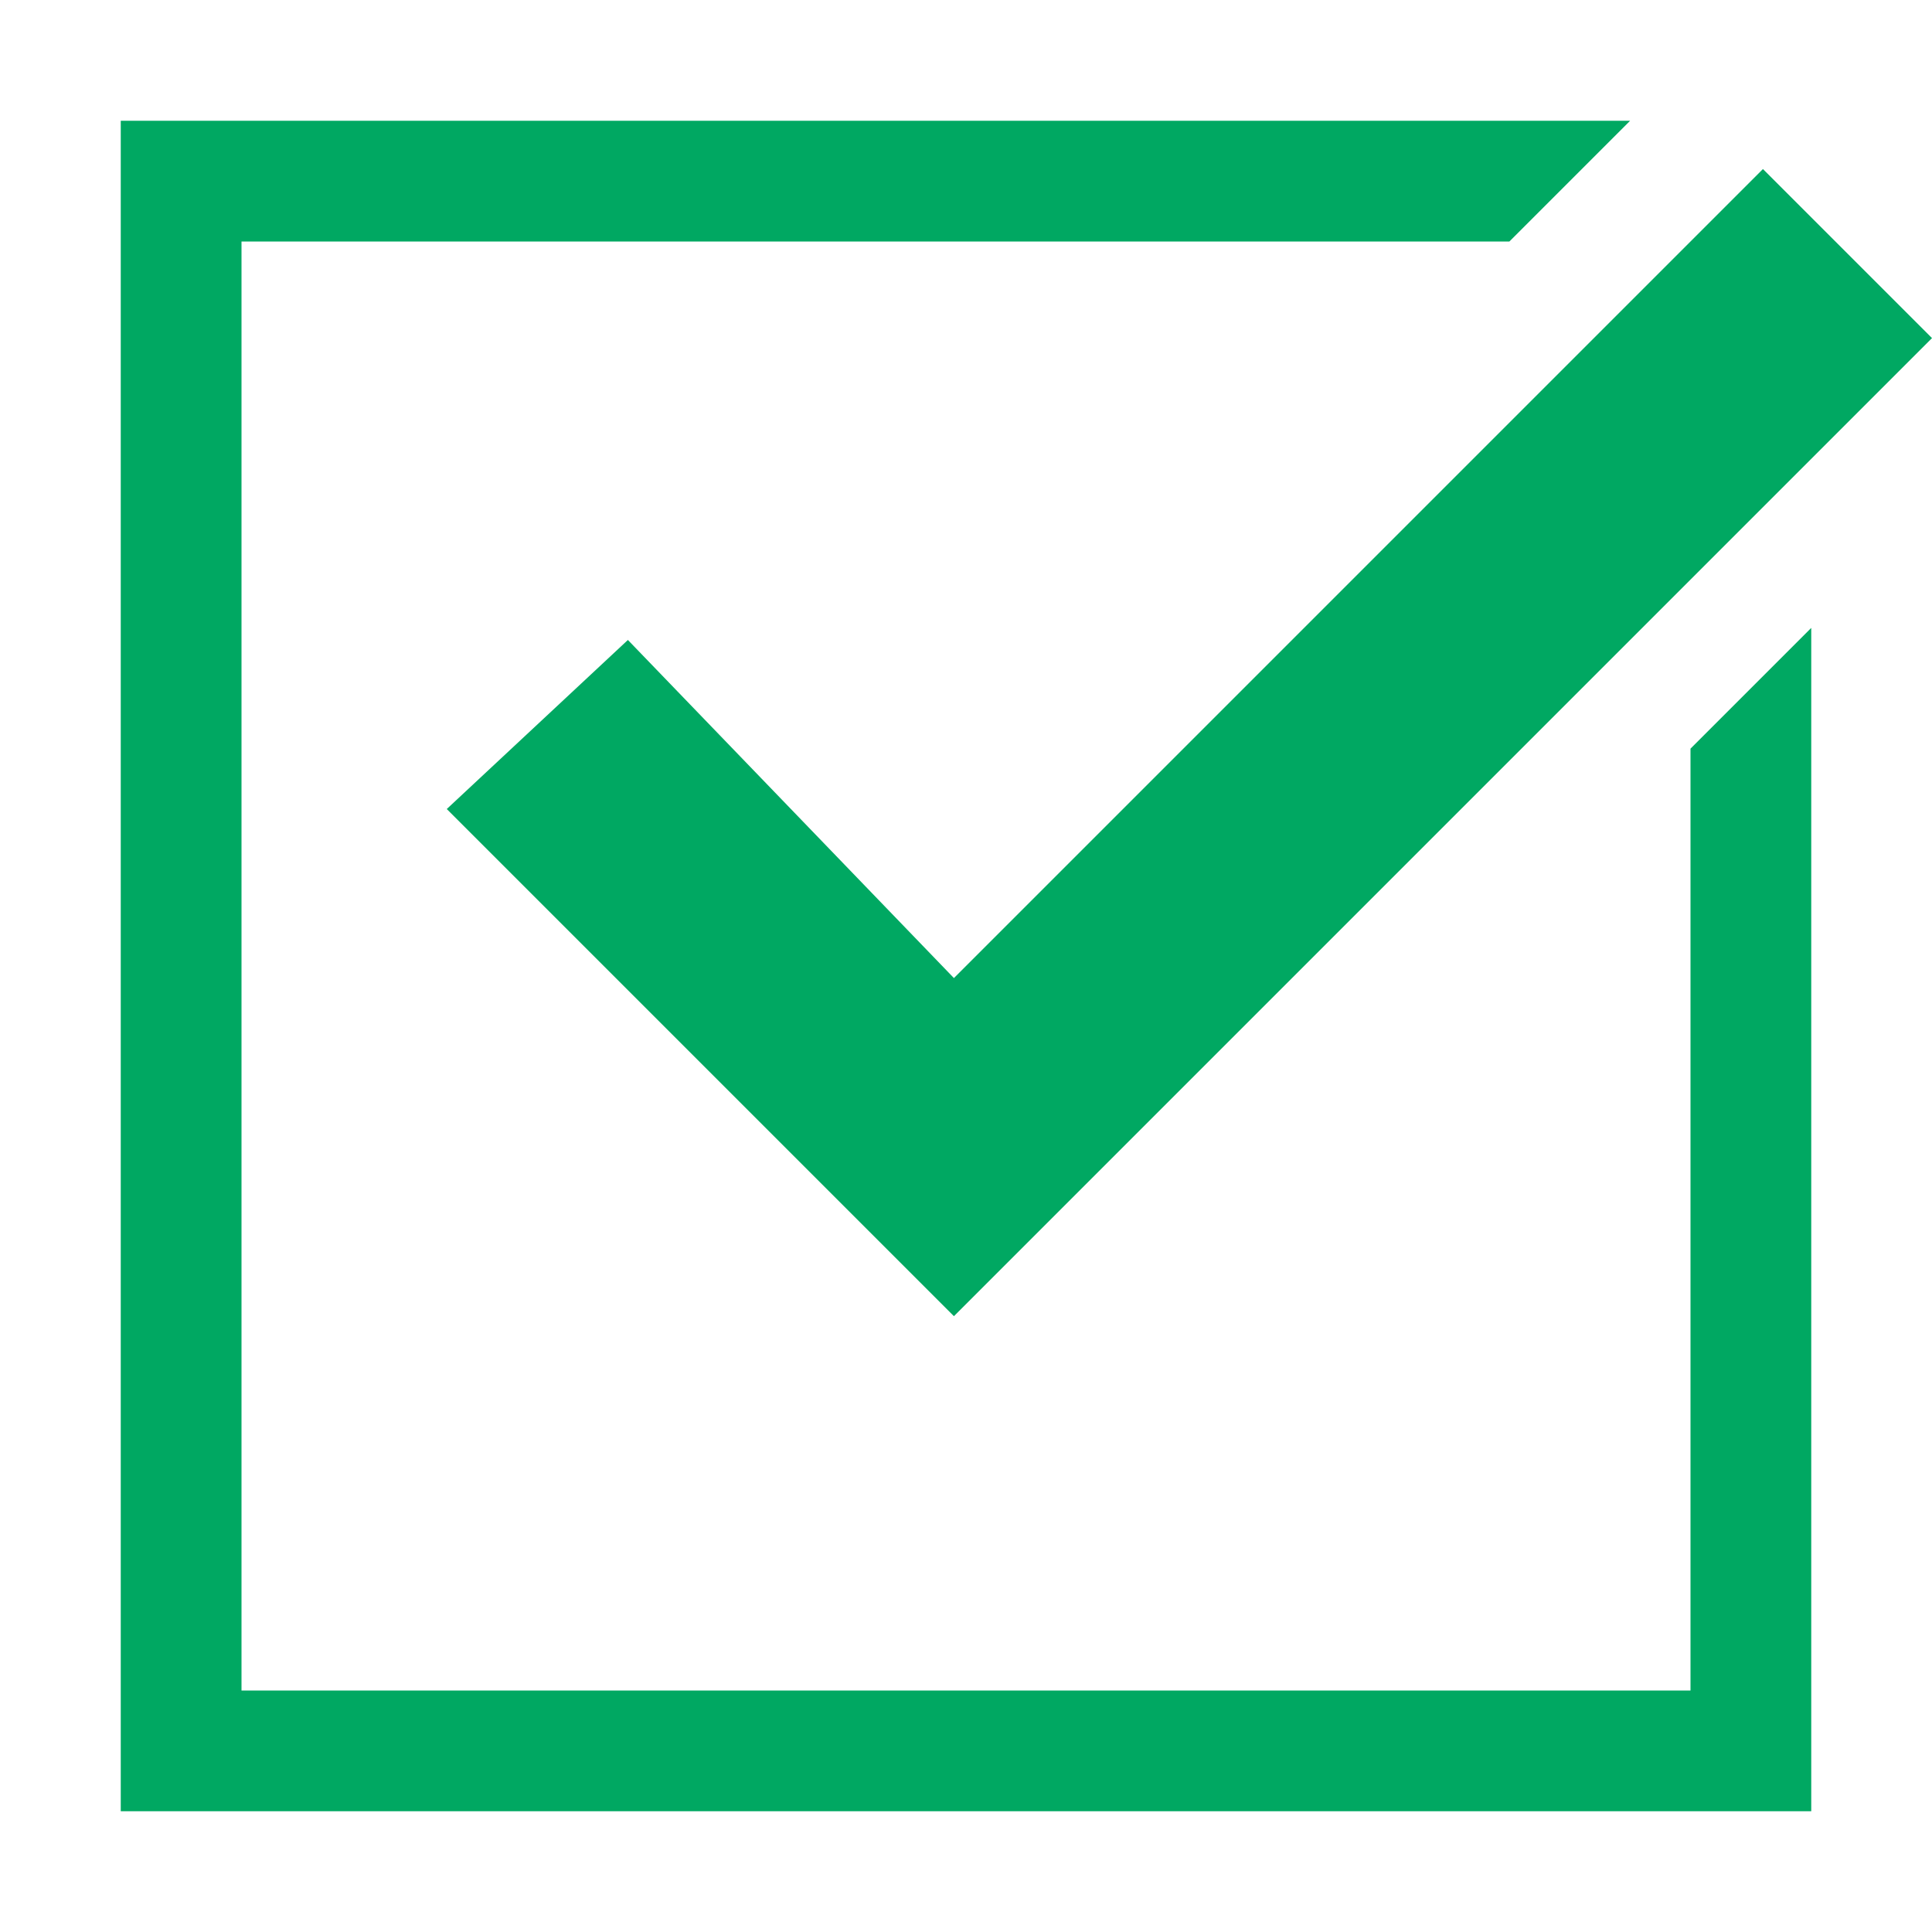
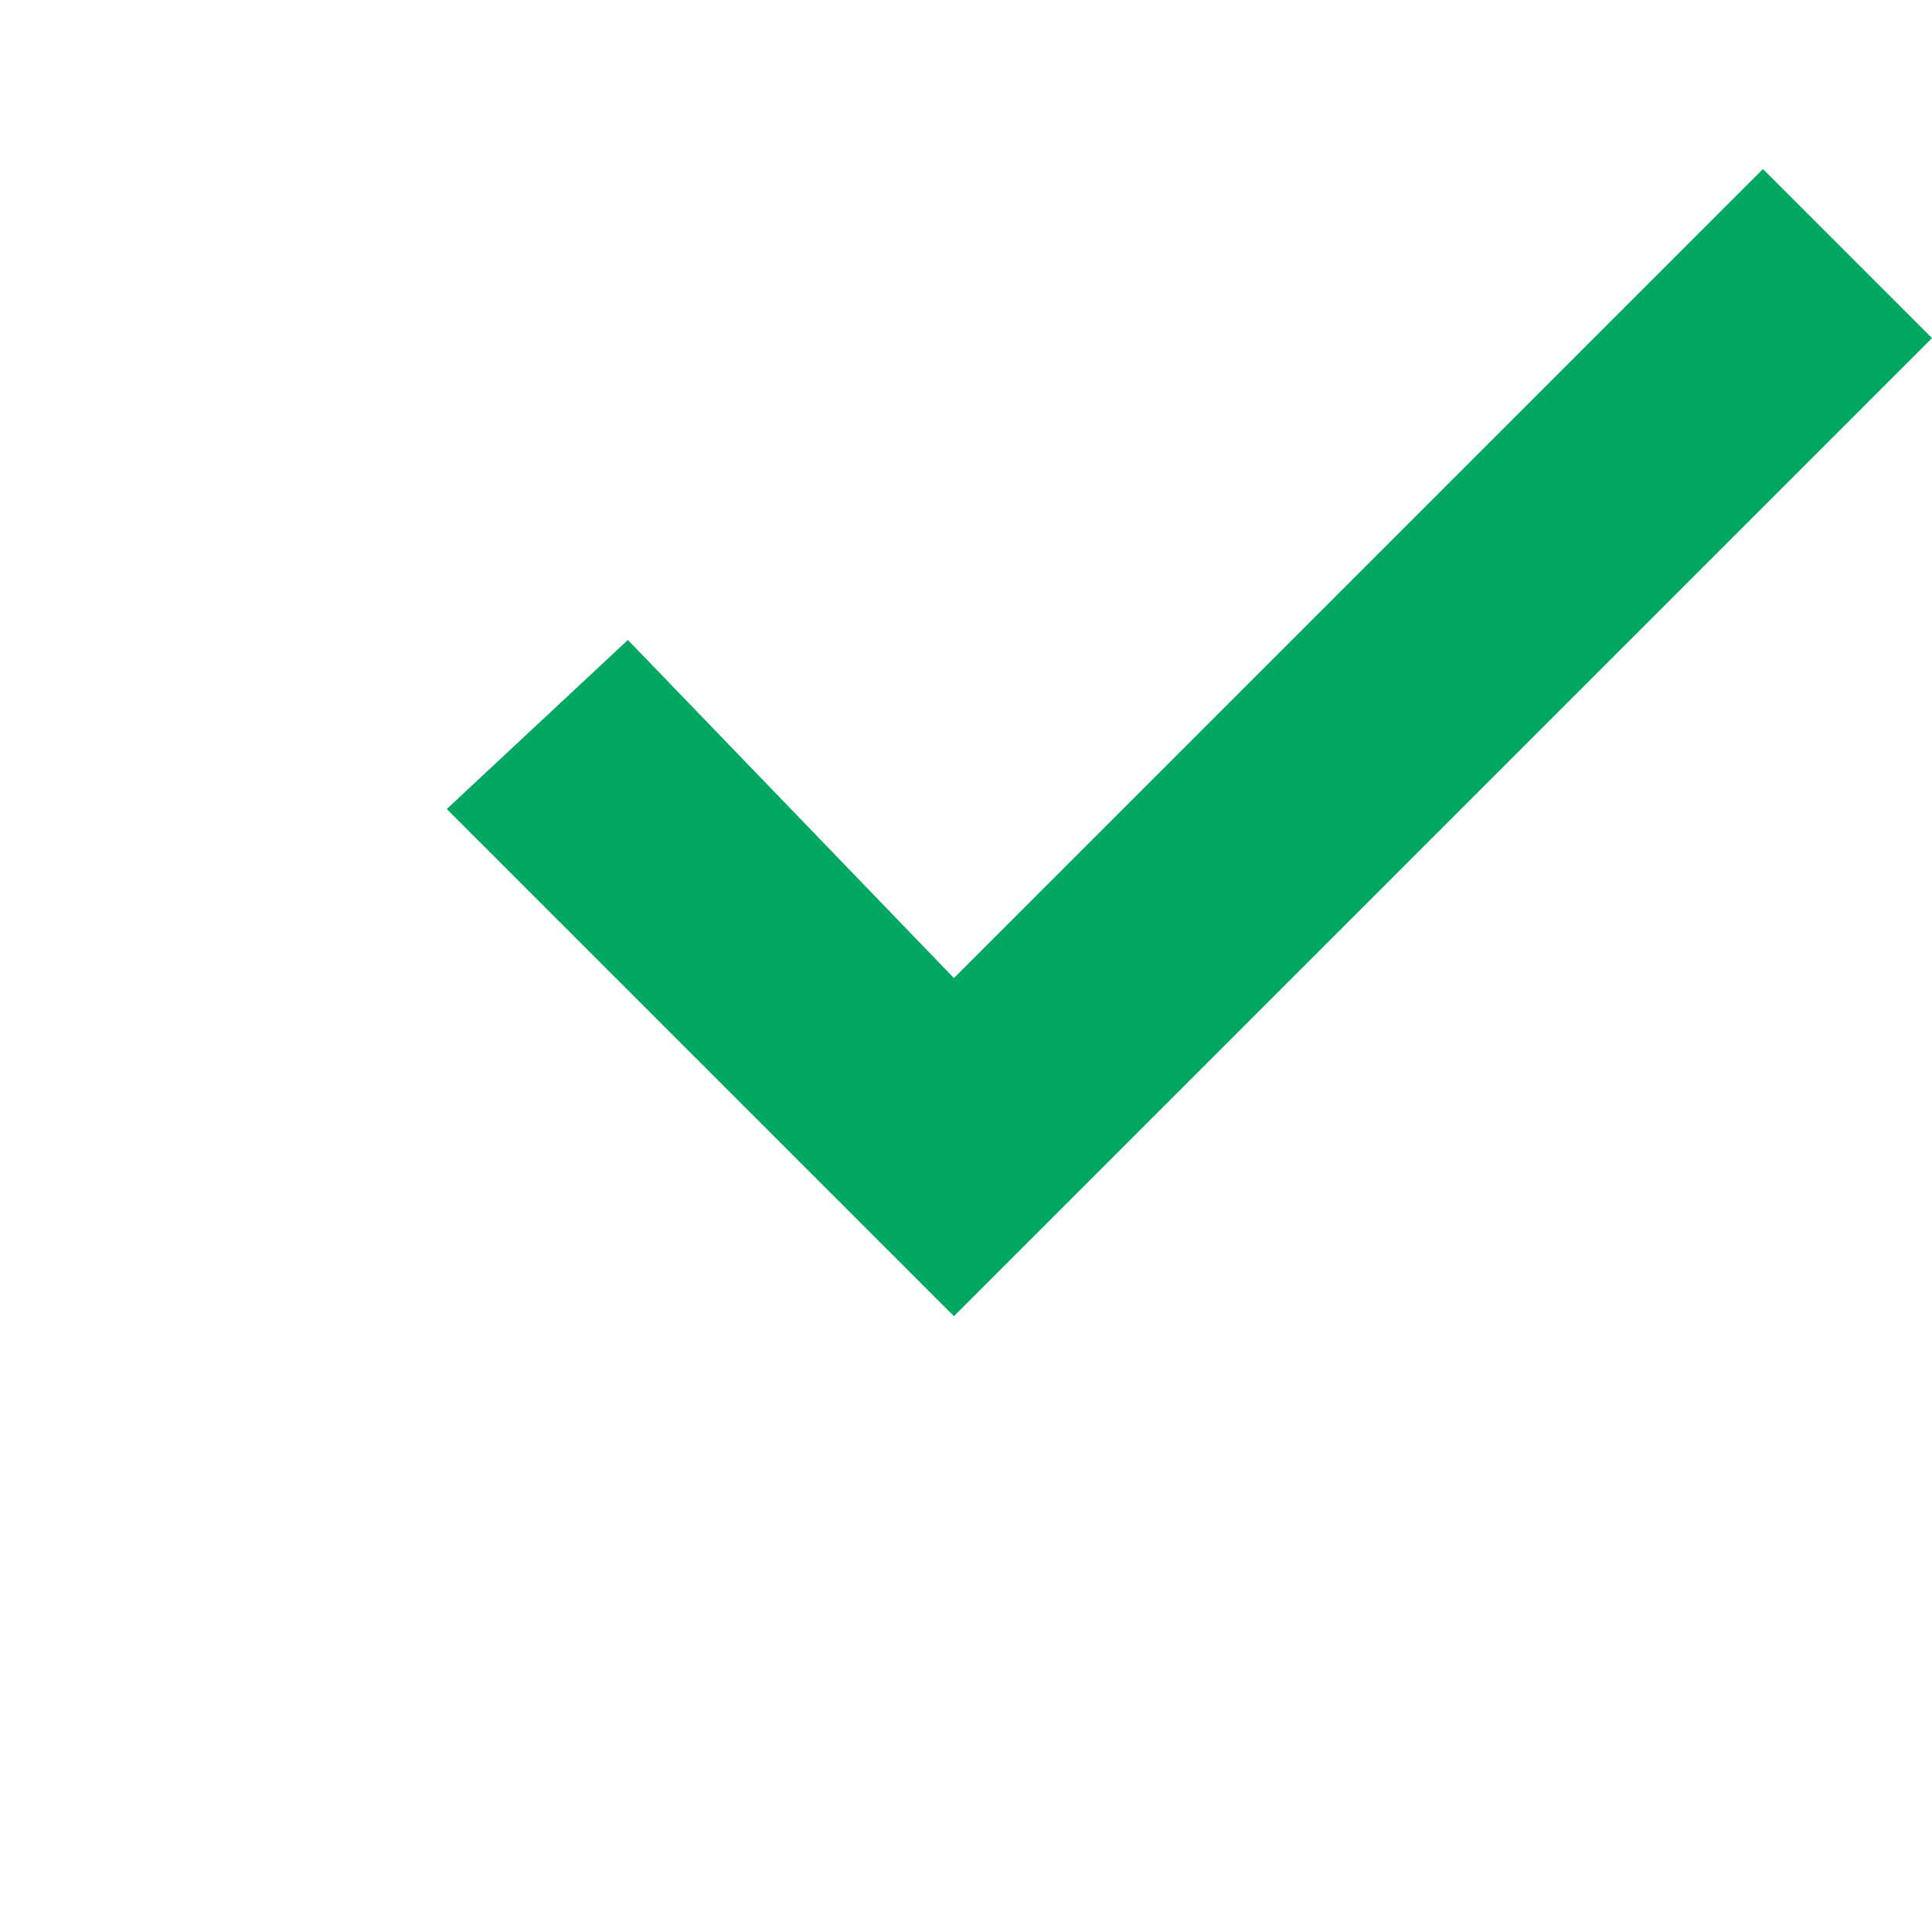
<svg xmlns="http://www.w3.org/2000/svg" viewBox="0 0 16 16" id="Check">
-   <path fill="#00a862" d="M14 6.2V14H2V2h10.5l1-1H1v14h14V5.2z" class="color444444 svgShape" />
  <path fill="#00a862" d="M7.9 10.9 3.7 6.7l1.5-1.4 2.7 2.8 6.7-6.7L16 2.8z" class="color444444 svgShape" />
</svg>